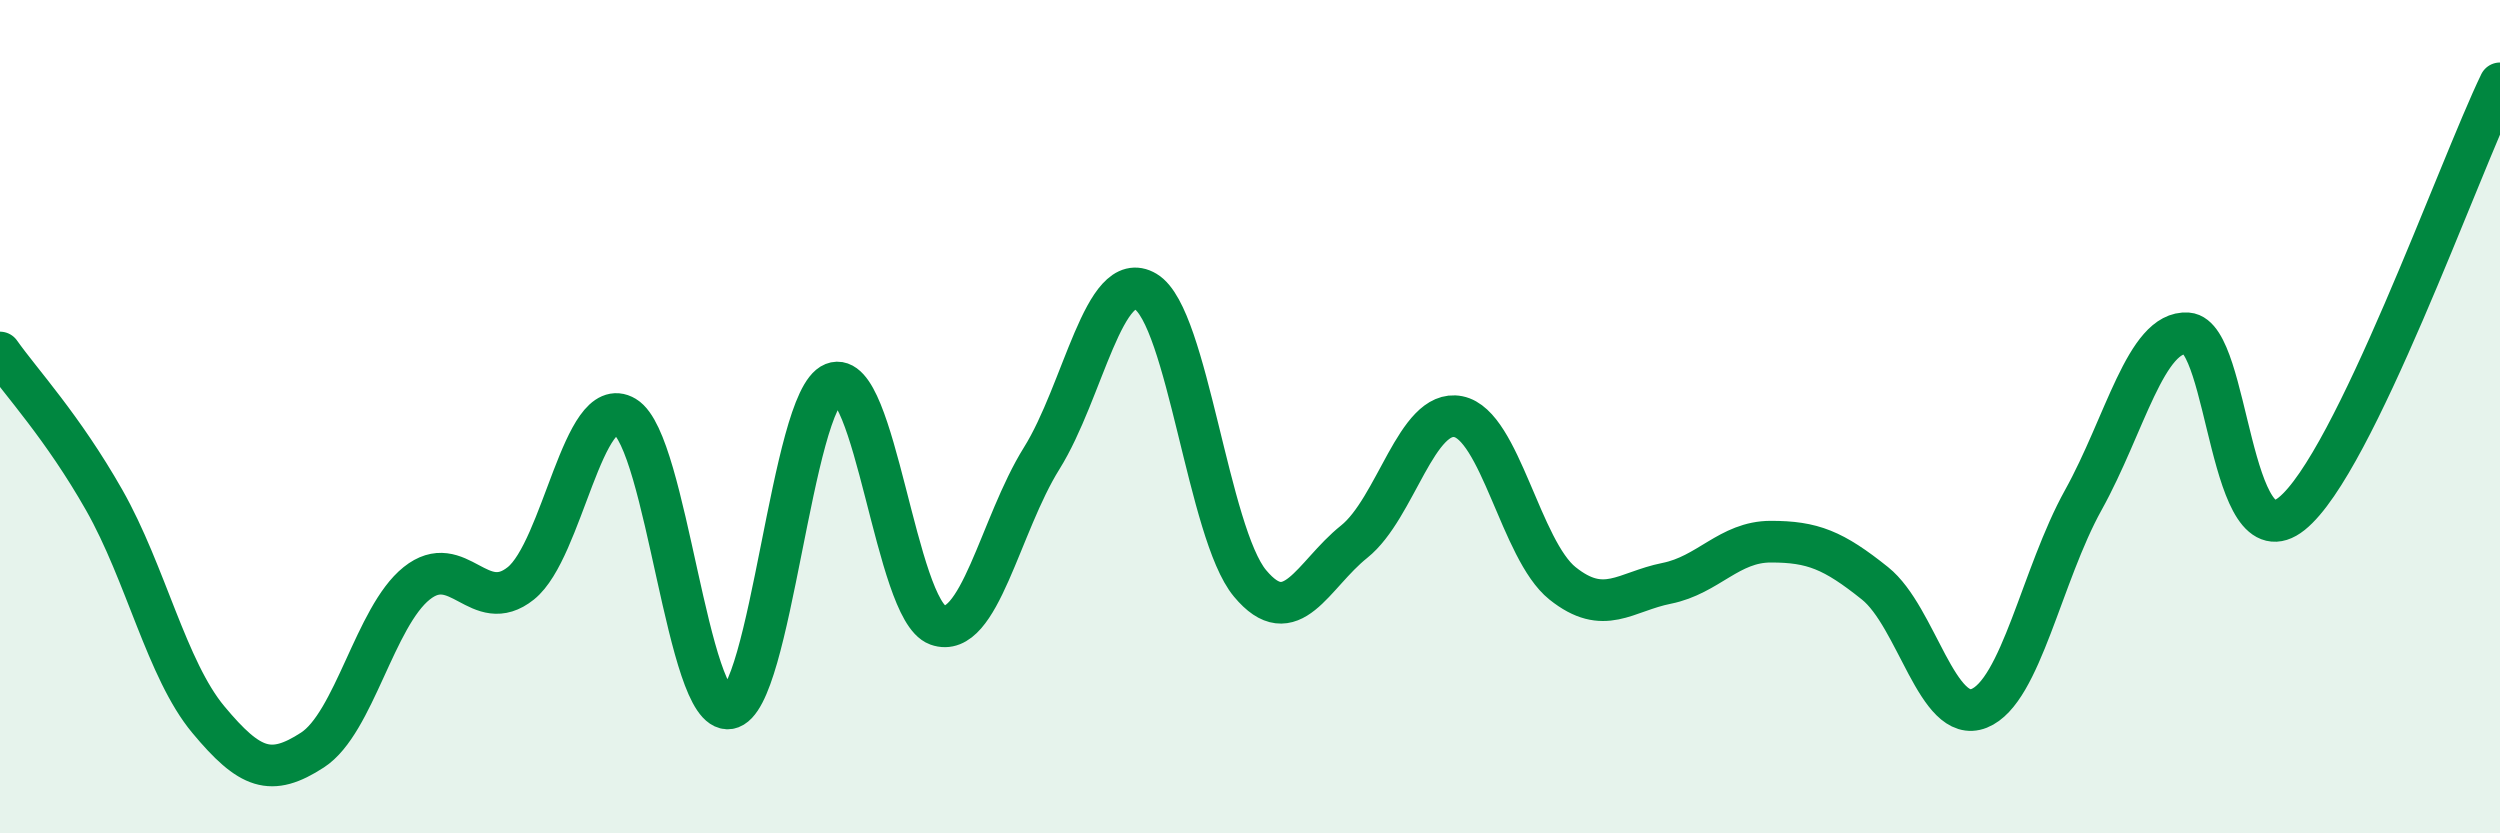
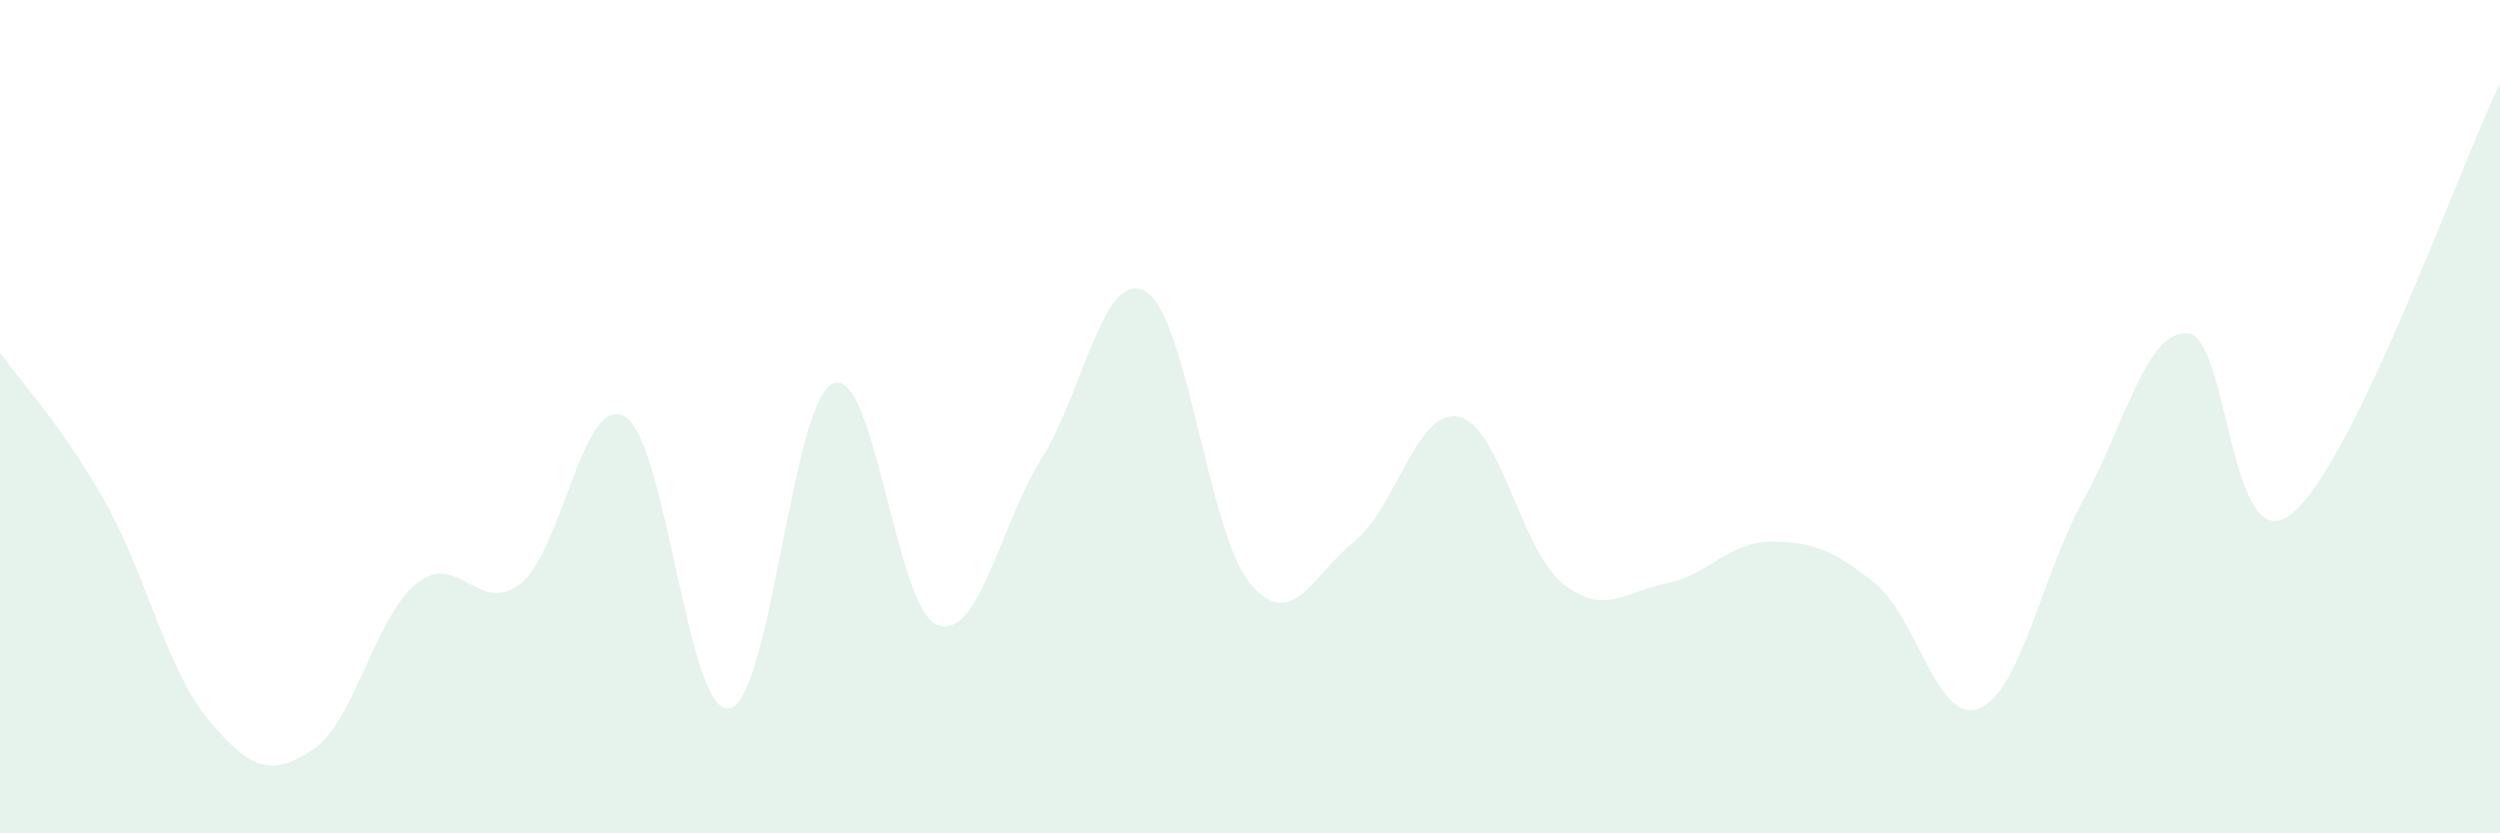
<svg xmlns="http://www.w3.org/2000/svg" width="60" height="20" viewBox="0 0 60 20">
  <path d="M 0,8.46 C 0.5,9.17 1.5,10.24 2.5,12 C 3.5,13.76 4,16.07 5,17.27 C 6,18.47 6.5,18.65 7.5,18 C 8.5,17.35 9,14.8 10,14 C 11,13.2 11.5,14.8 12.5,14 C 13.5,13.2 14,9.4 15,10 C 16,10.6 16.5,17.16 17.5,17 C 18.5,16.84 19,9.6 20,9.2 C 21,8.8 21.5,14.64 22.5,15 C 23.5,15.36 24,12.6 25,11 C 26,9.4 26.5,6.4 27.5,7 C 28.5,7.6 29,12.8 30,14 C 31,15.2 31.5,13.8 32.5,13 C 33.5,12.2 34,9.8 35,10 C 36,10.2 36.5,13.2 37.5,14 C 38.5,14.8 39,14.2 40,14 C 41,13.8 41.5,13 42.5,13 C 43.5,13 44,13.2 45,14 C 46,14.8 46.5,17.4 47.5,17 C 48.5,16.6 49,13.8 50,12 C 51,10.2 51.5,7.93 52.5,8 C 53.5,8.07 53.5,13.53 55,12.33 C 56.5,11.13 59,4.07 60,2L60 20L0 20Z" fill="#008740" opacity="0.1" stroke-linecap="round" stroke-linejoin="round" />
-   <path d="M 0,8.46 C 0.5,9.17 1.5,10.24 2.5,12 C 3.5,13.76 4,16.07 5,17.27 C 6,18.47 6.5,18.65 7.5,18 C 8.5,17.35 9,14.8 10,14 C 11,13.2 11.5,14.8 12.5,14 C 13.5,13.2 14,9.4 15,10 C 16,10.6 16.5,17.16 17.5,17 C 18.5,16.84 19,9.6 20,9.2 C 21,8.8 21.5,14.64 22.5,15 C 23.5,15.36 24,12.6 25,11 C 26,9.4 26.5,6.4 27.5,7 C 28.5,7.6 29,12.8 30,14 C 31,15.2 31.5,13.8 32.5,13 C 33.5,12.2 34,9.8 35,10 C 36,10.2 36.5,13.2 37.5,14 C 38.5,14.8 39,14.2 40,14 C 41,13.8 41.5,13 42.5,13 C 43.5,13 44,13.2 45,14 C 46,14.8 46.5,17.4 47.5,17 C 48.5,16.6 49,13.8 50,12 C 51,10.2 51.5,7.93 52.5,8 C 53.5,8.07 53.5,13.53 55,12.33 C 56.5,11.13 59,4.07 60,2" stroke="#008740" stroke-width="1" fill="none" stroke-linecap="round" stroke-linejoin="round" />
</svg>